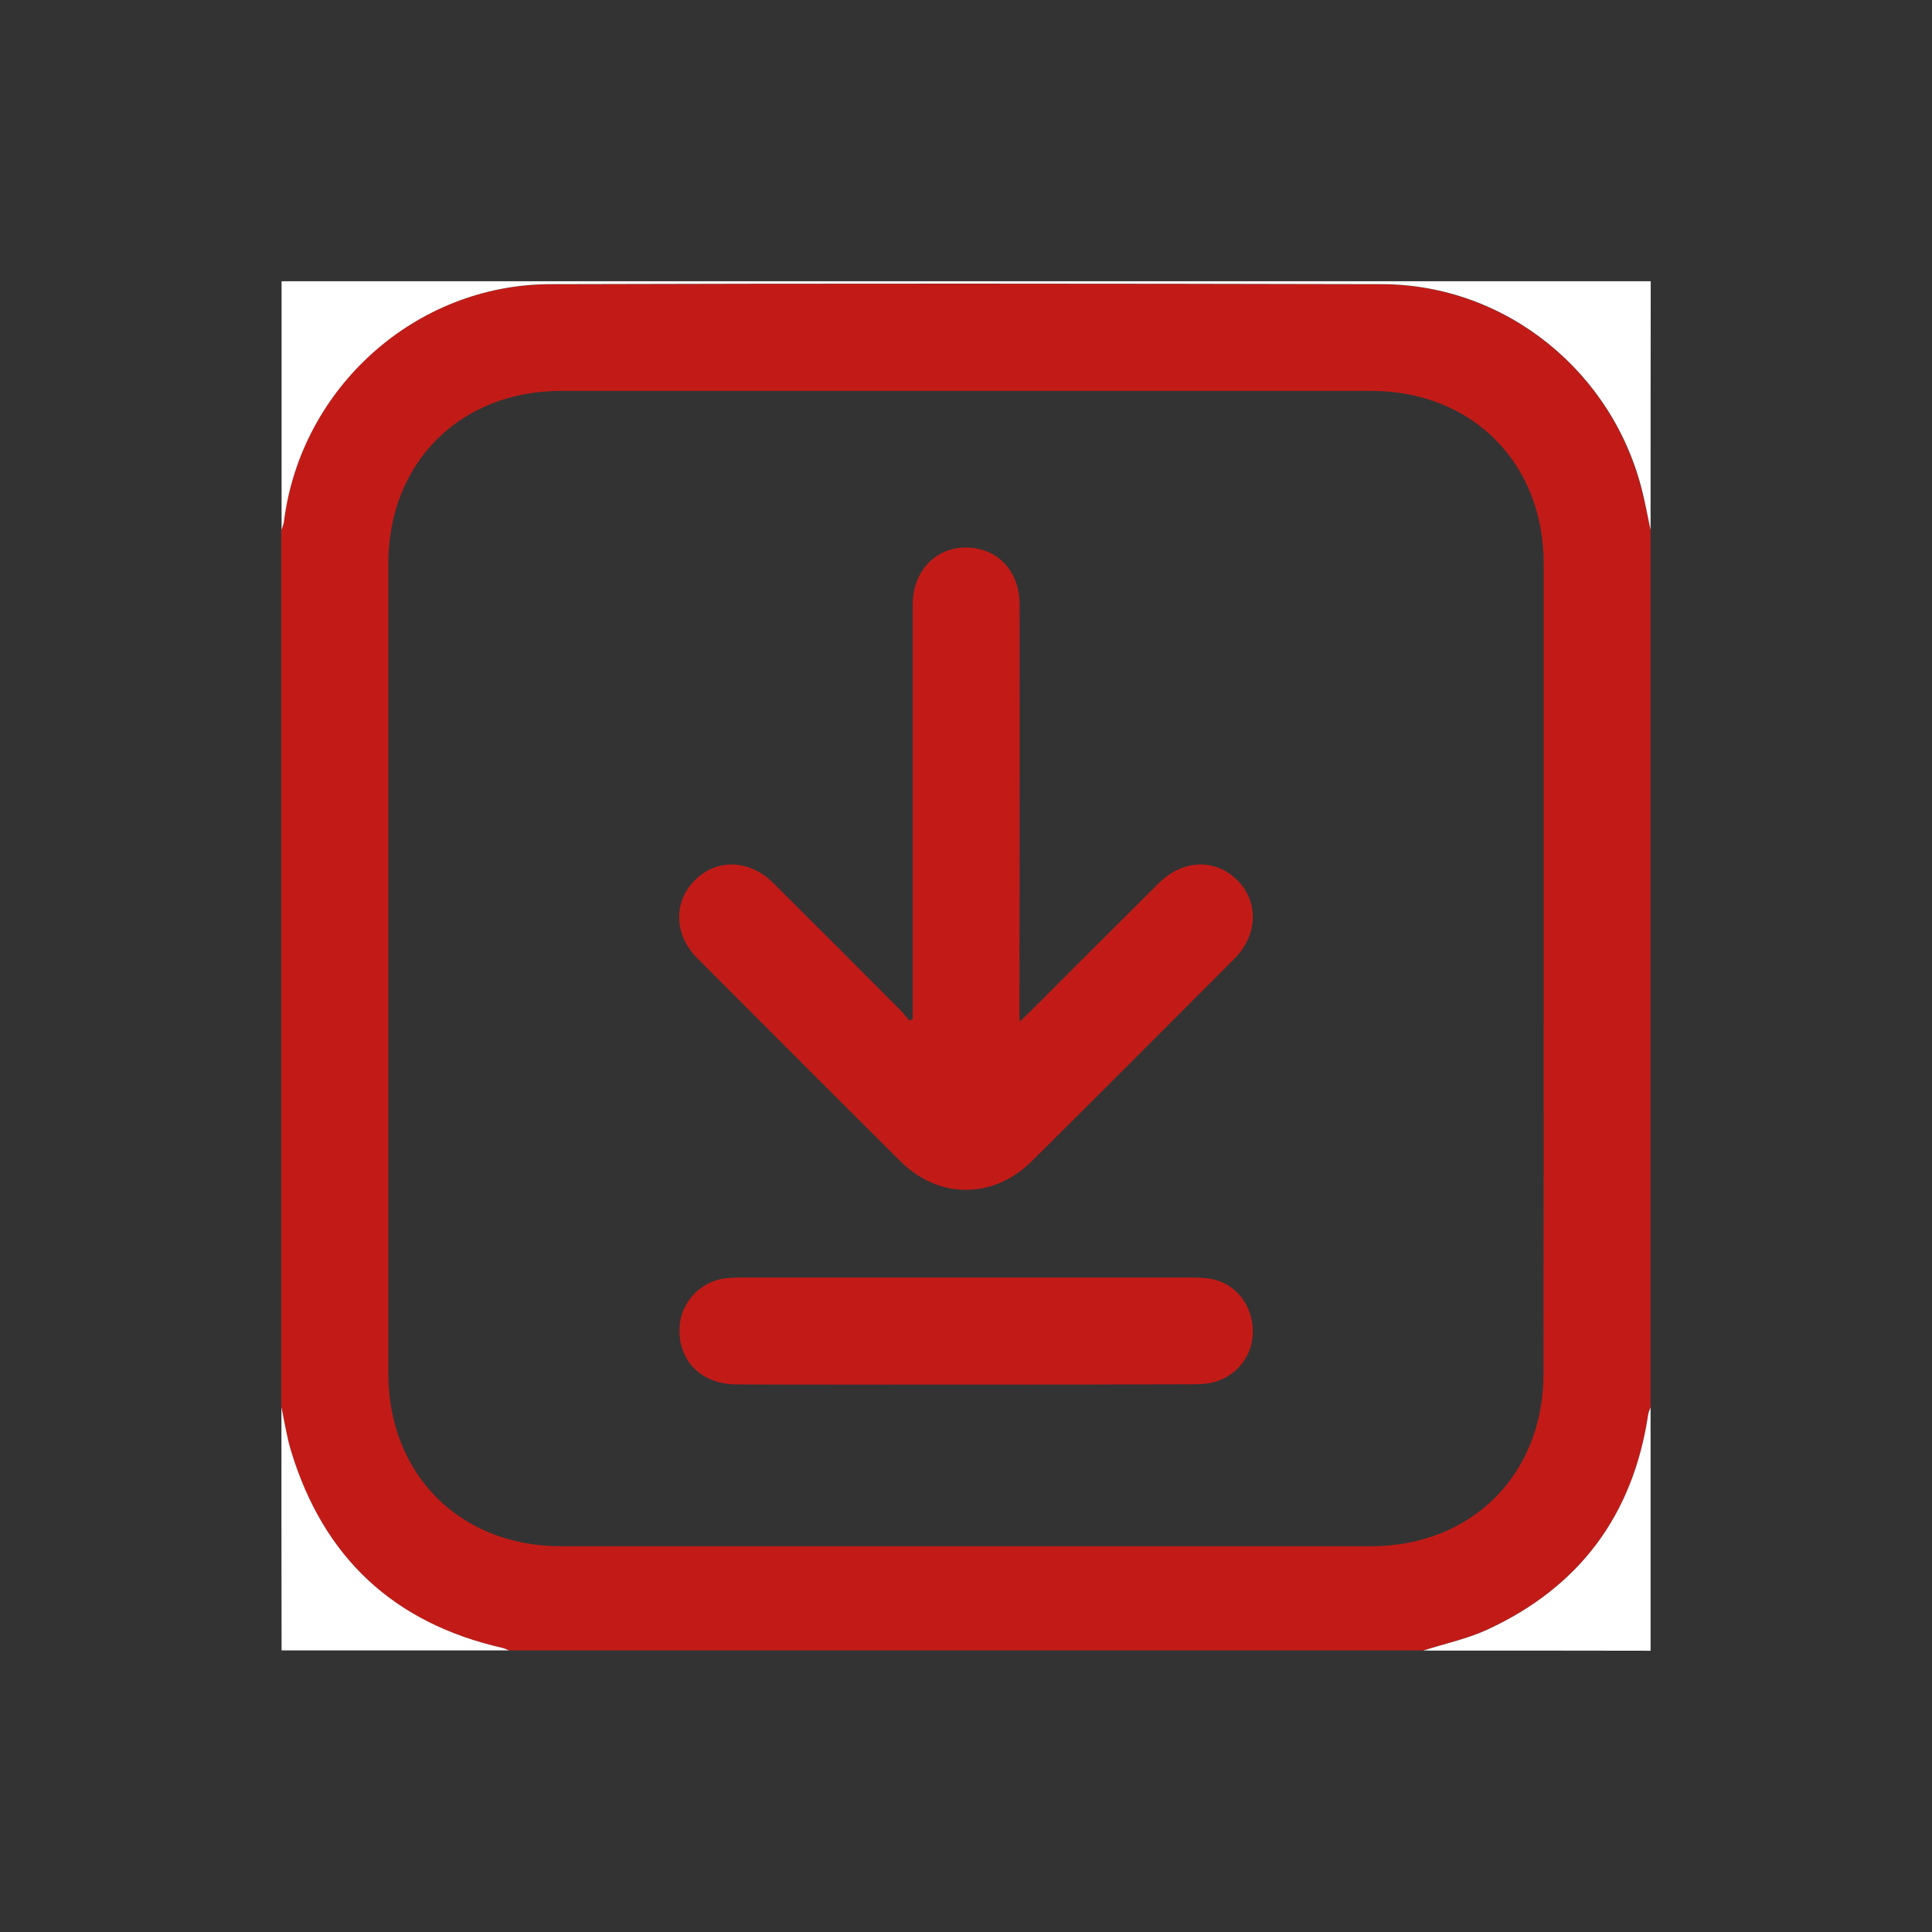
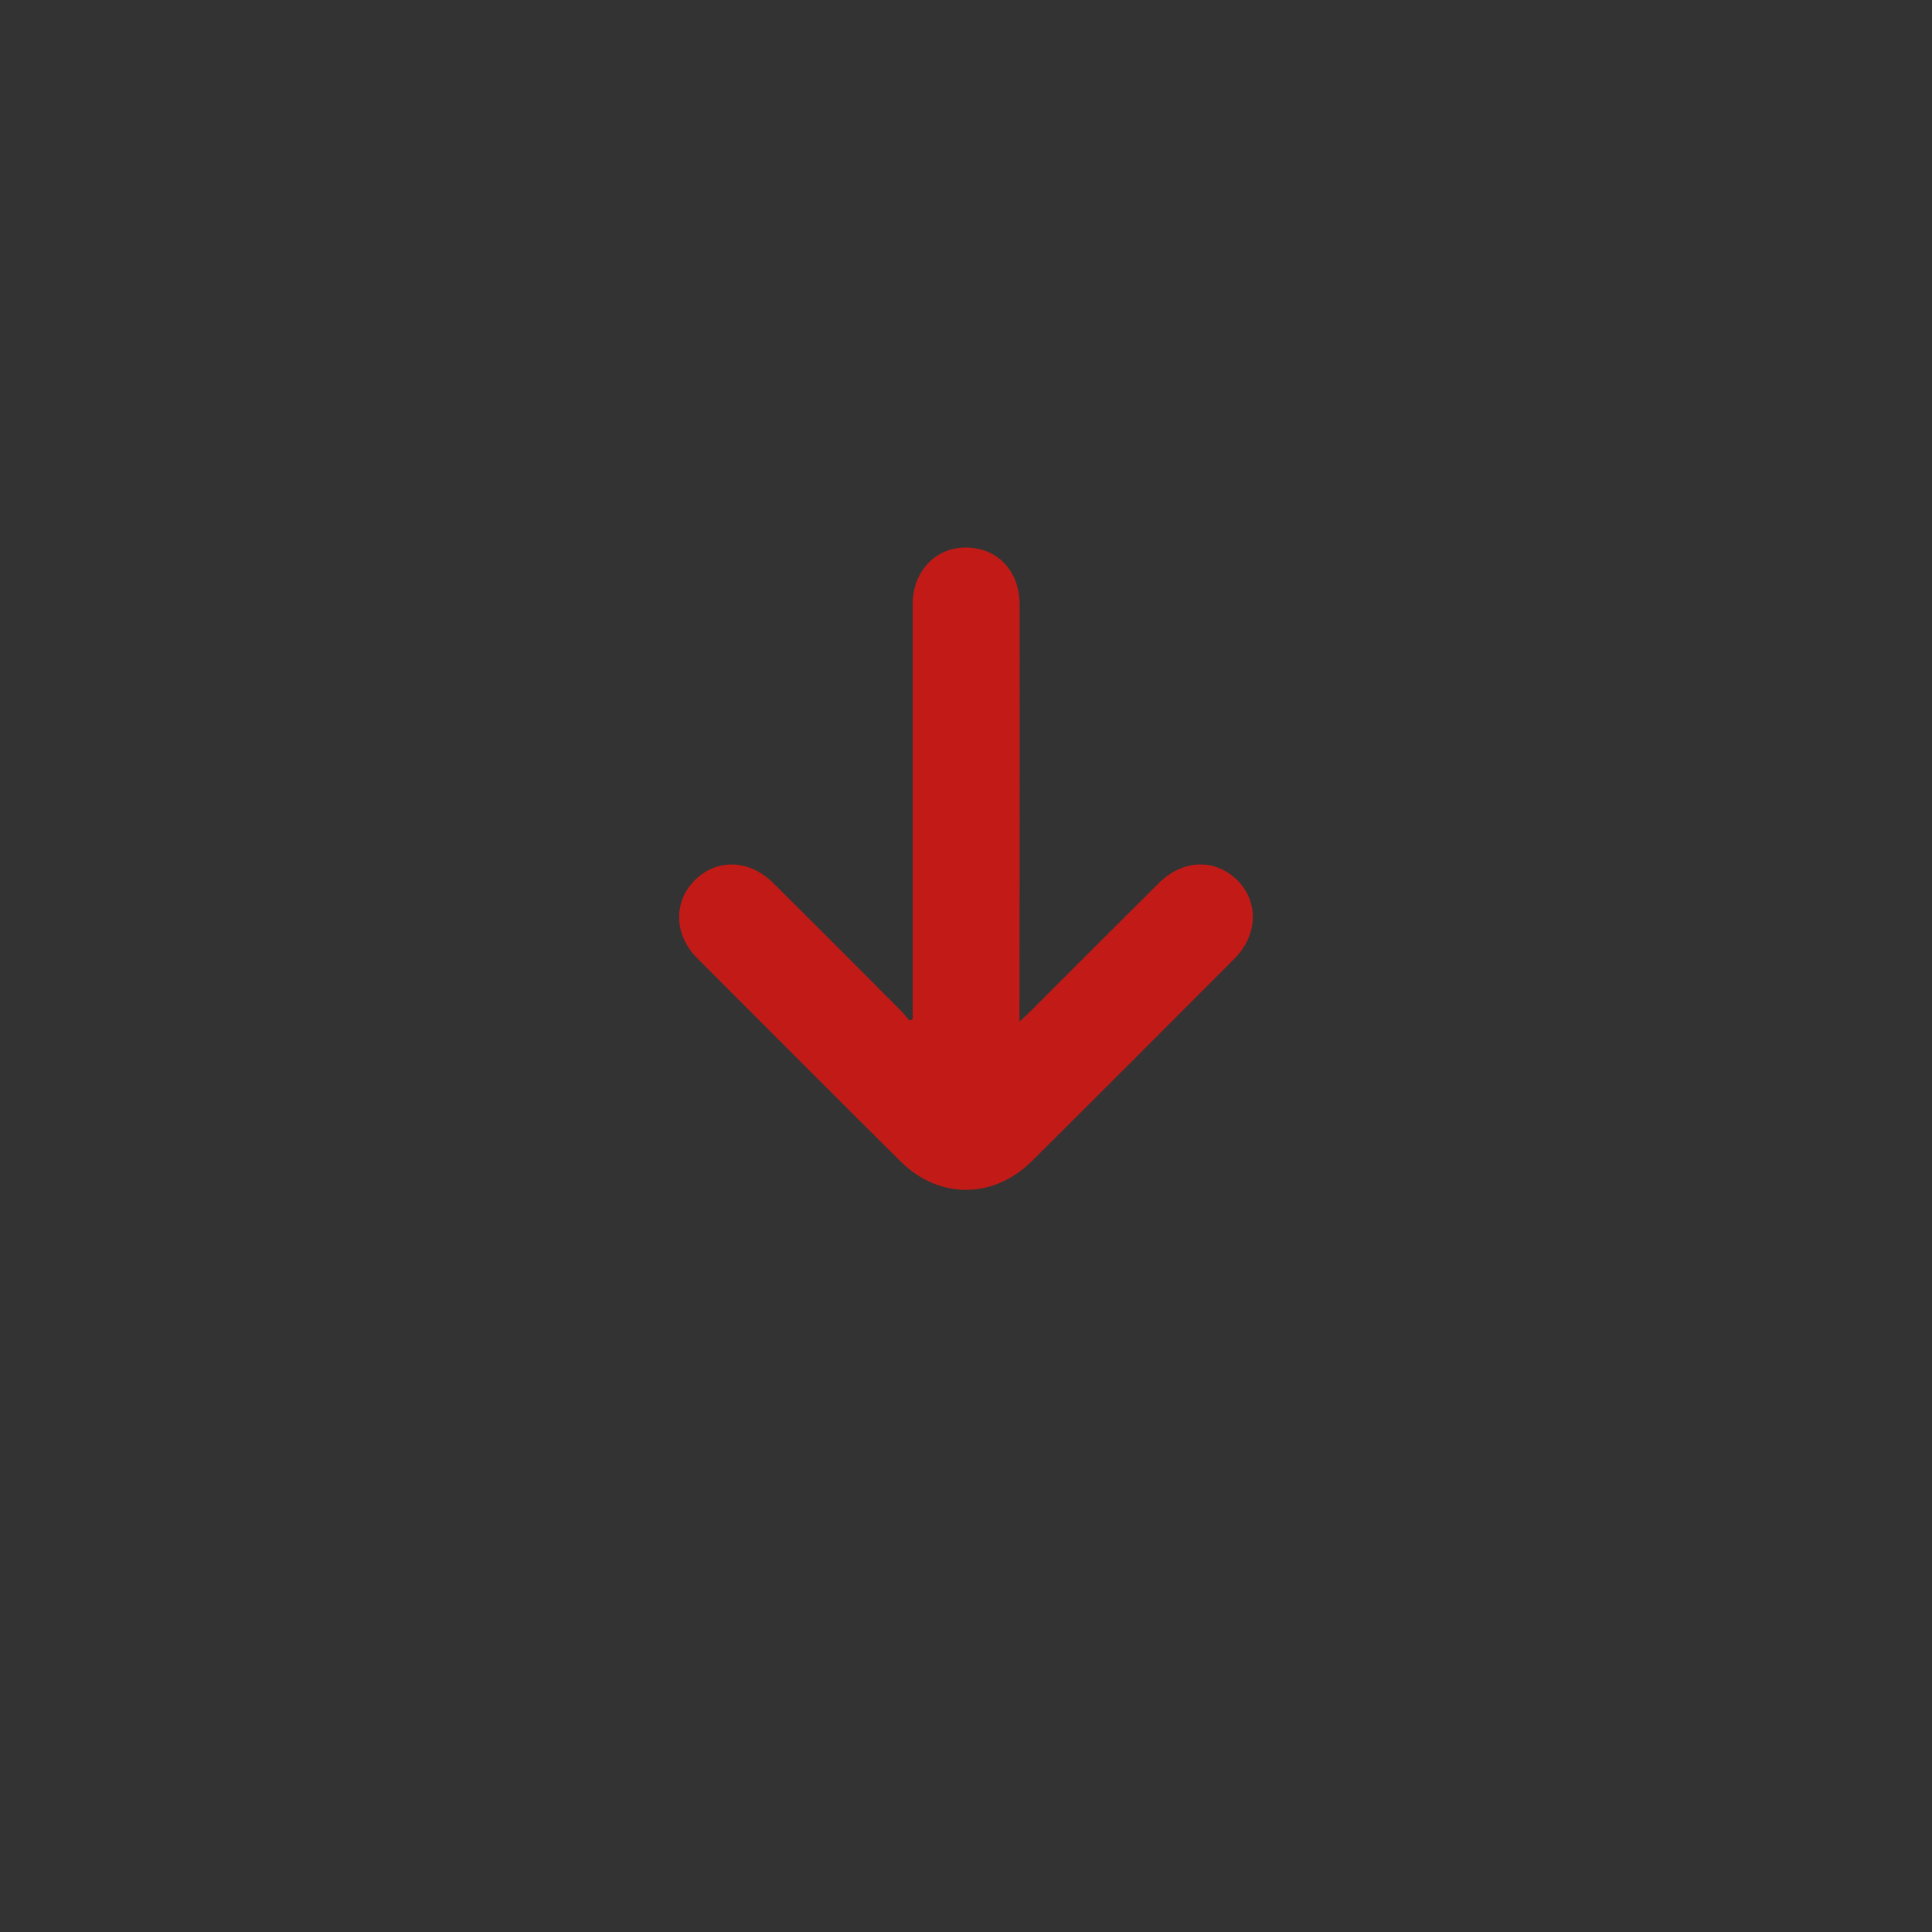
<svg xmlns="http://www.w3.org/2000/svg" version="1.1" id="Layer_1" x="0px" y="0px" viewBox="0 0 1200 1200" style="enable-background:new 0 0 1200 1200;" xml:space="preserve">
  <rect x="0" y="0" width="1200" height="1200" fill="#333333" stroke="none" />
  <style type="text/css">
	.st0{fill:#C21B17;}
	.st1{fill:#FFFFFF;}
</style>
-   <path class="st0" d="M1025.2,329.2c0,181.6,0,363.2,0,544.8c-0.5,1.5-1.2,3-1.5,4.6c-9.4,62.4-42.7,107.1-99.9,133.5  c-12.6,5.8-26.5,8.8-39.8,13c-189.3,0-378.7,0-568,0c-1.2-0.5-2.5-1.2-3.8-1.5c-67.5-15.3-111.4-56.1-131.5-122.3  c-2.7-8.9-4-18.2-6-27.3c0-181.6,0-363.2,0-544.8c0.5-1.8,1.3-3.6,1.5-5.5c10.6-82.9,81.7-146.9,165.4-147.1  c172.2-0.5,344.3-0.4,516.5,0c77.3,0.2,144.3,54.7,162.1,130.1C1022.2,314.1,1023.6,321.7,1025.2,329.2z M958.8,601.6  c0-83.9,0-167.7,0-251.6c0-62.6-44.6-107.2-107.2-107.2c-167.7,0-335.4,0-503.2,0c-62.6,0-107.2,44.6-107.2,107.2  c0,167.7,0,335.5,0,503.2c0,62.6,44.6,107.2,107.1,107.2c167.7,0,335.4,0,503.2,0c62.6,0,107.2-44.6,107.2-107.2  C958.8,769.4,958.8,685.5,958.8,601.6z" />
-   <path class="st1" d="M1025.2,329.2c-1.6-7.5-3-15.1-4.8-22.6c-17.9-75.4-84.9-129.9-162.1-130.1c-172.2-0.4-344.3-0.5-516.5,0  c-83.7,0.2-154.8,64.2-165.4,147.1c-0.2,1.9-1,3.7-1.5,5.5c0-51.5,0-102.9,0-154.4c283.5,0,566.9,0,850.4,0  C1025.2,226.3,1025.2,277.8,1025.2,329.2z" />
-   <path class="st1" d="M174.8,874c1.9,9.1,3.3,18.4,6,27.3c20.1,66.2,63.9,107,131.5,122.3c1.3,0.3,2.5,1,3.8,1.5  c-46.9,0-93.9,0-141.2,0C174.8,974.8,174.8,924.4,174.8,874z" />
-   <path class="st1" d="M884,1025.2c13.3-4.3,27.2-7.2,39.8-13c57.2-26.4,90.5-71.1,99.9-133.5c0.2-1.6,1-3.1,1.5-4.6  c0,50.4,0,100.8,0,151.2C978.1,1025.2,931.1,1025.2,884,1025.2z" />
  <path class="st0" d="M633.2,634.6c3.4-3.2,5.4-5,7.3-6.9c26.4-26.4,52.8-52.9,79.3-79.2c14.9-14.8,35.1-15.4,48.8-1.7  c13.4,13.5,12.7,34.1-2,48.8c-41.8,41.9-83.7,83.9-125.7,125.6c-23.9,23.7-57.7,23.8-81.5,0.2c-42.2-41.9-84.2-84.1-126.3-126.2  c-14.4-14.4-15-34.7-1.8-48.2c13.5-13.8,33.9-13.4,48.8,1.3c26.3,26.1,52.5,52.4,78.7,78.7c2.1,2.1,4,4.6,6,6.8  c0.7-0.2,1.4-0.4,2.1-0.7c0-2.8,0-5.7,0-8.5c0-83,0-166.1,0-249.1c0-23.1,17.6-38.6,39.3-34.9c16.3,2.8,27.1,16.5,27.1,34.7  c0.1,55.9,0,111.8,0,167.7C633.2,572.9,633.2,602.8,633.2,634.6z" />
-   <path class="st0" d="M599.3,860c-47.3,0-94.6,0.1-141.9-0.1c-22.4-0.1-37-15.6-35.2-36.8c1.2-14.5,13-27,27.6-29  c3.8-0.5,7.7-0.6,11.6-0.6c92.4,0,184.8,0,277.3,0c5.2,0,10.6,0.1,15.6,1.3c15.2,3.9,24.8,18.3,23.8,34.6c-1,15-12.4,27.5-27.6,29.8  c-3.8,0.6-7.7,0.6-11.6,0.6C692.3,860,645.8,860,599.3,860z" />
</svg>